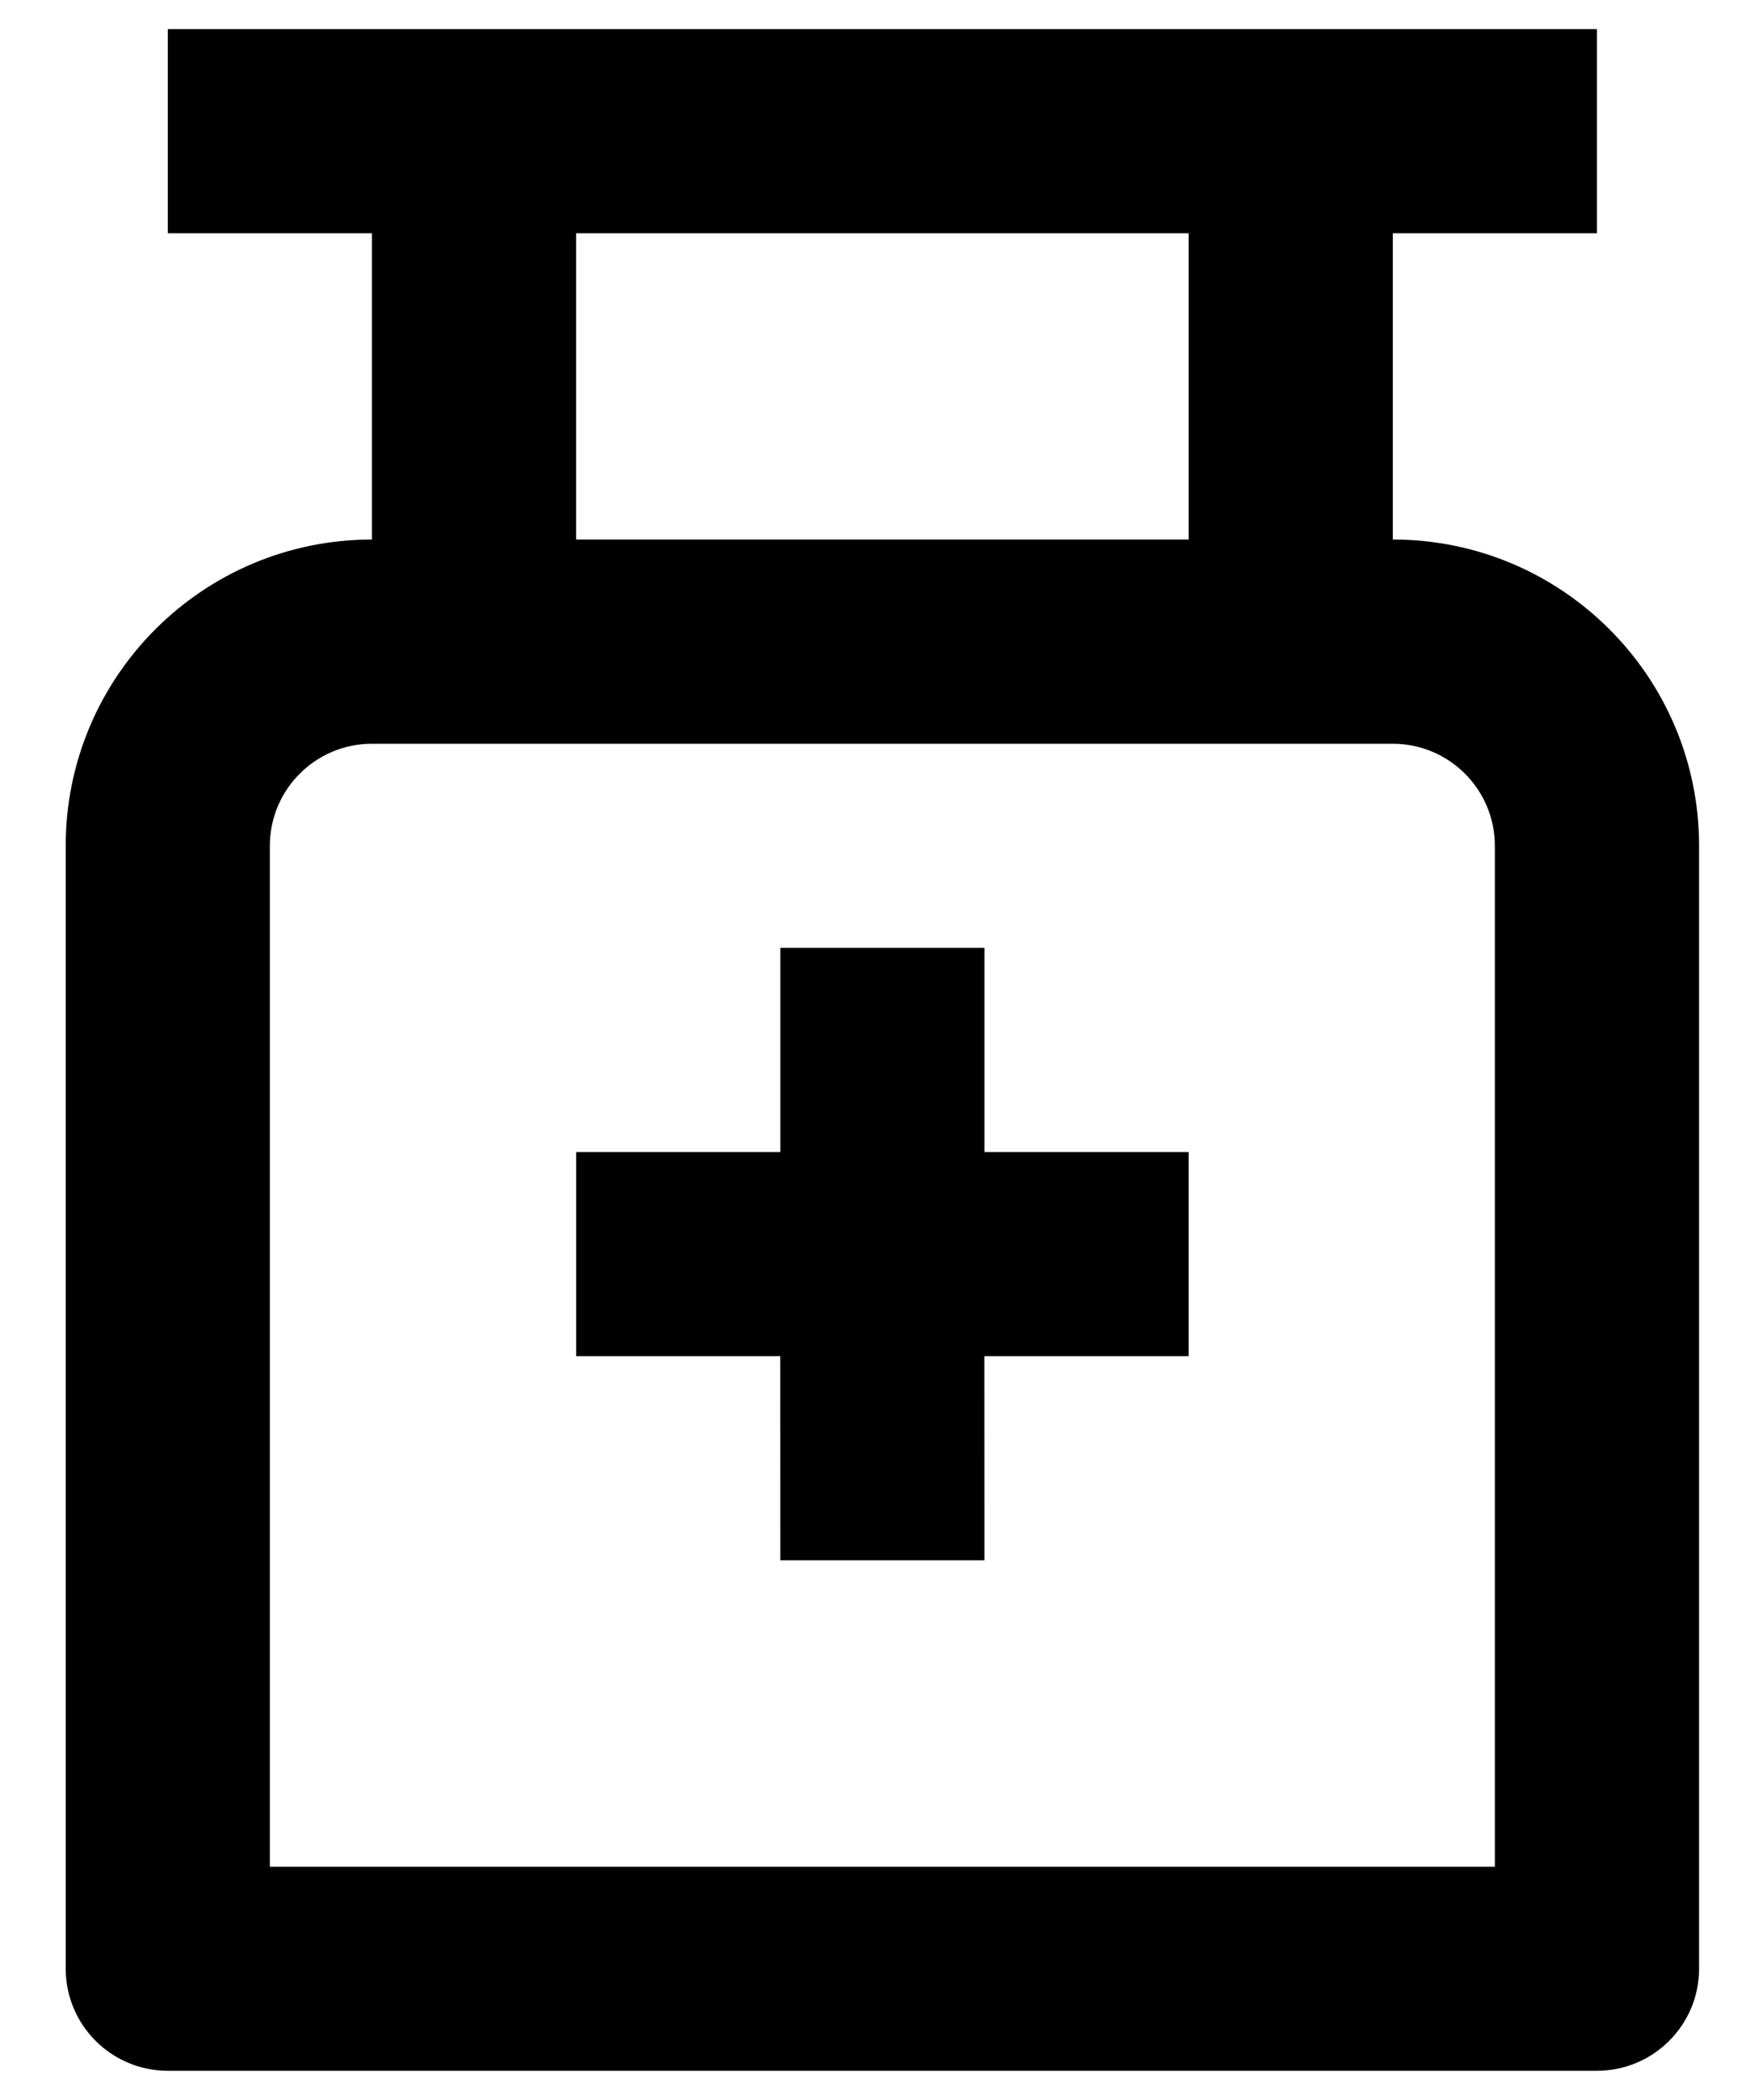
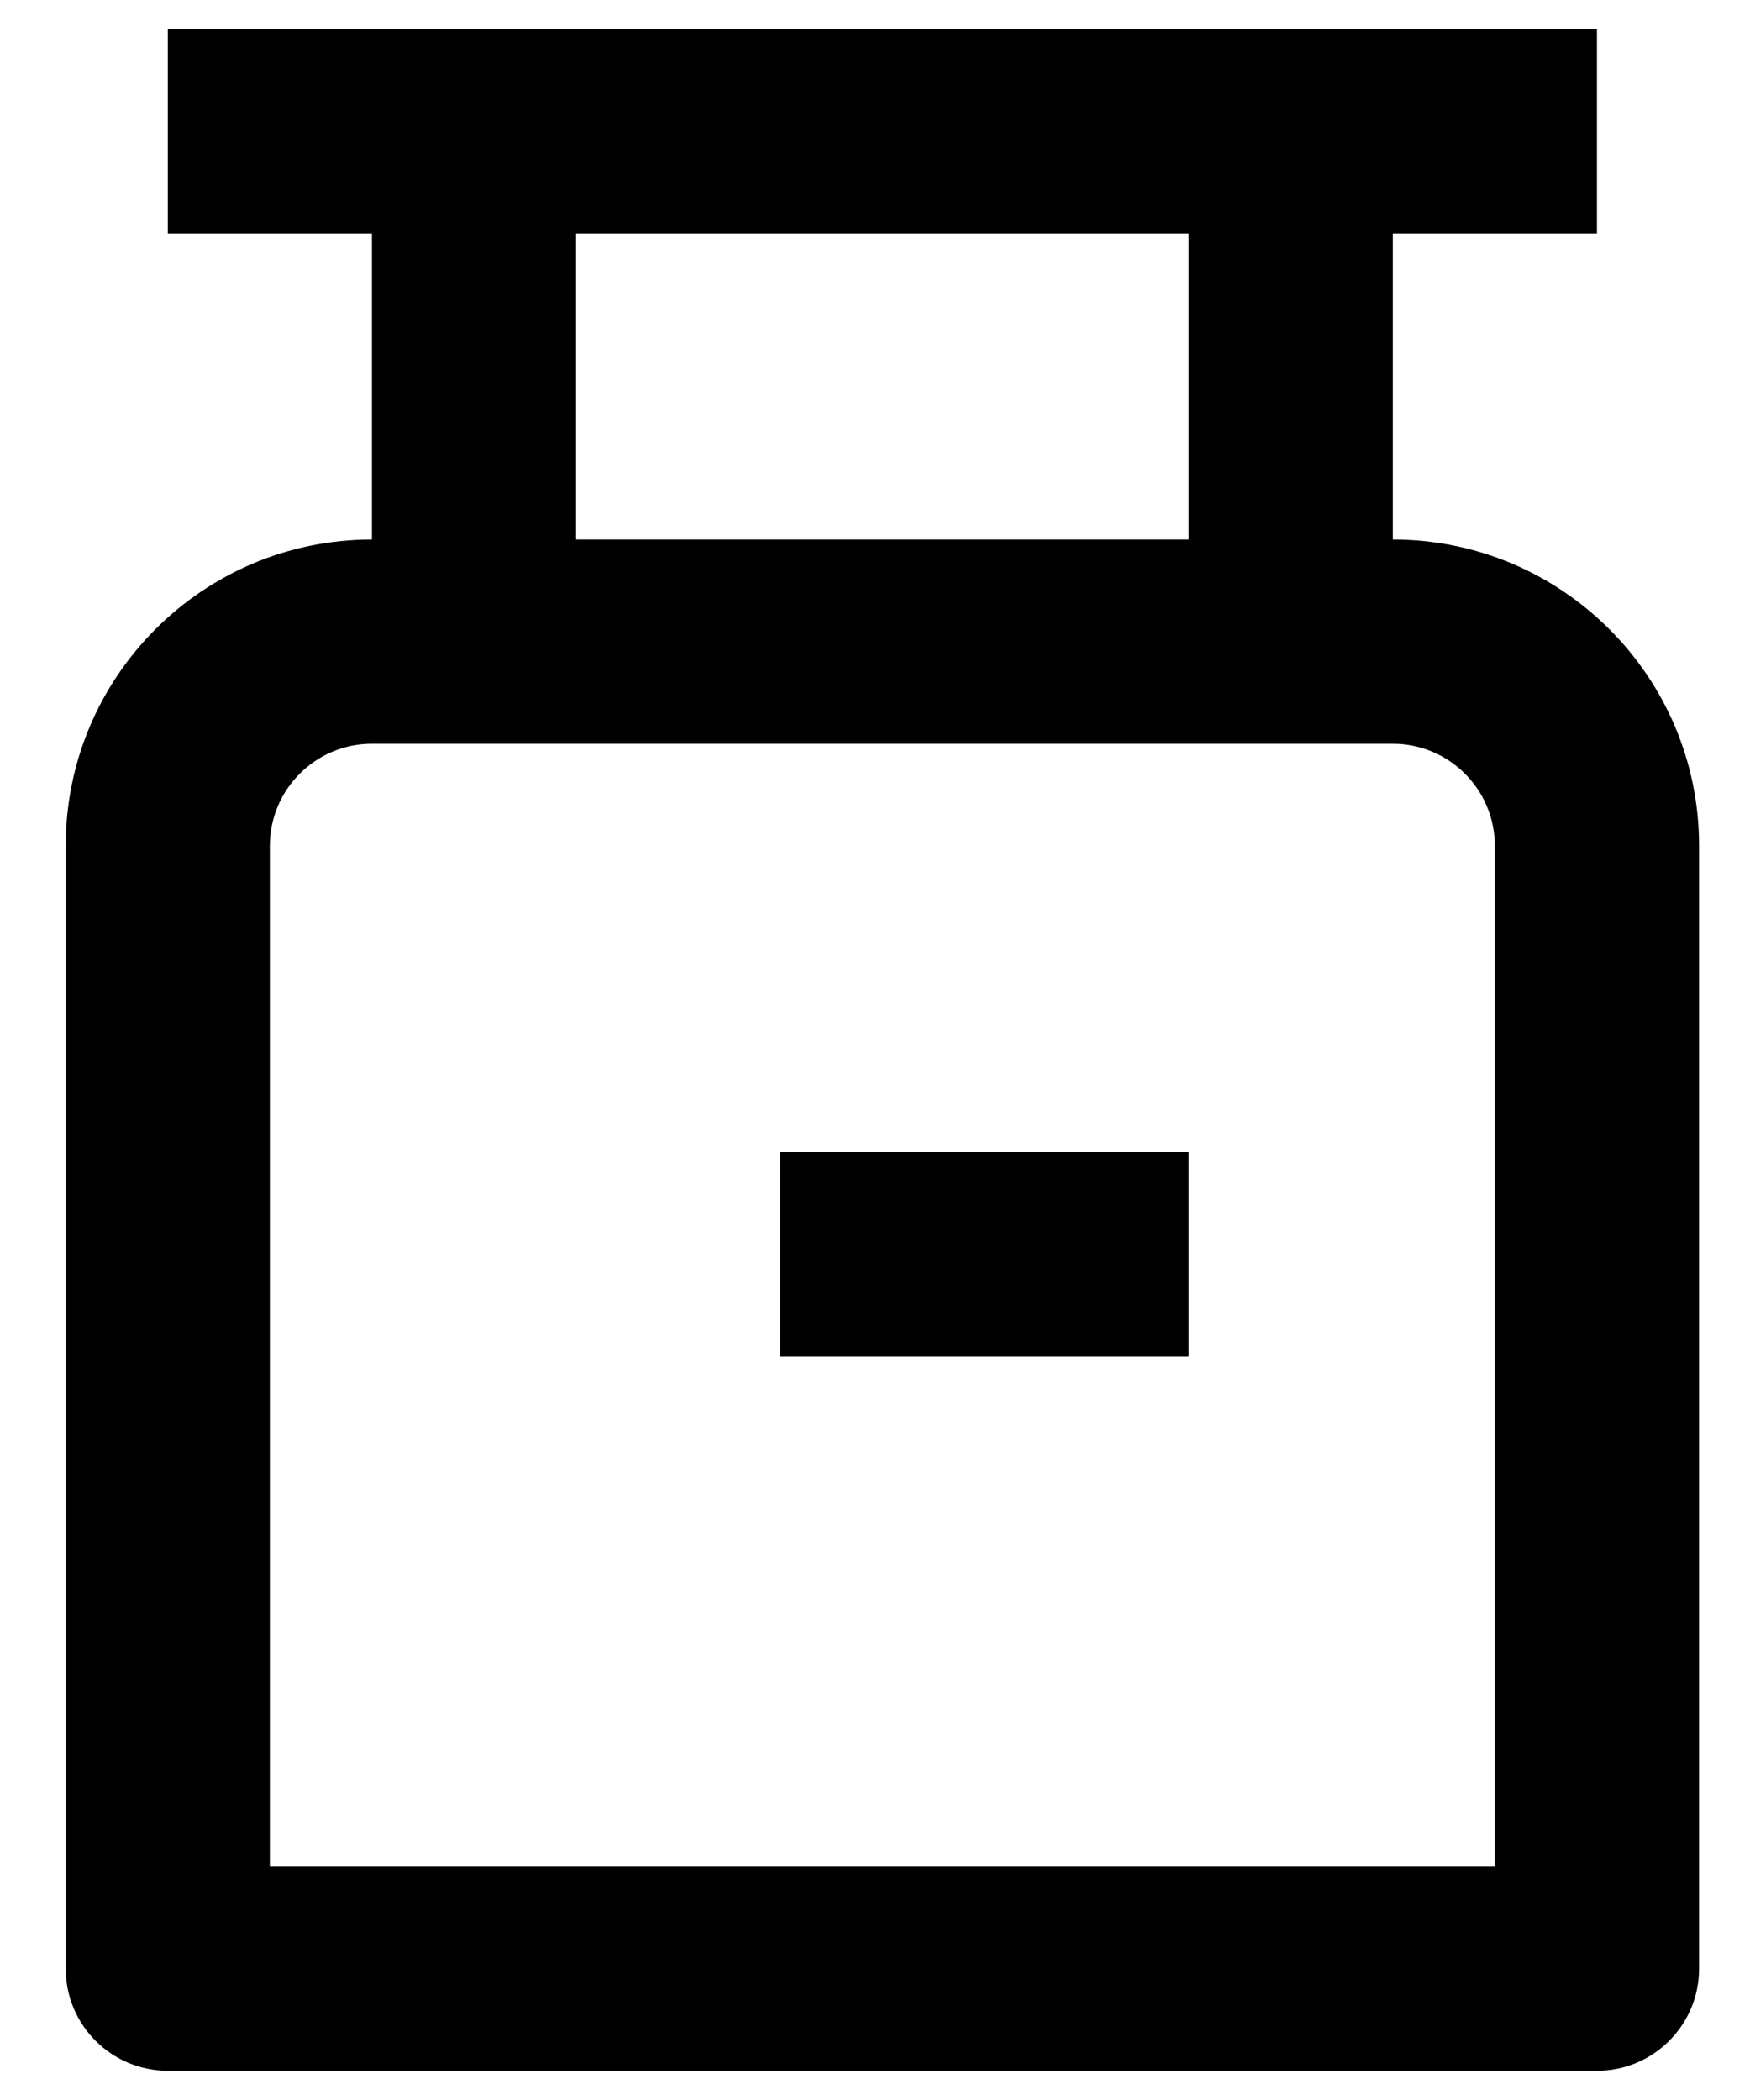
<svg xmlns="http://www.w3.org/2000/svg" fill="none" height="24" viewBox="0 0 20 24" width="20">
-   <path d="m18.251.333v2.333h-2.333v3.5c1.933 0 3.5 1.567 3.5 3.5v12.833c0 .644-.522 1.167-1.167 1.167h-16.333c-.644 0-1.167-.522-1.167-1.167v-12.833c0-1.933 1.567-3.5 3.5-3.5v-3.5h-2.333v-2.333zm-2.333 8.167h-11.667c-.644 0-1.167.522-1.167 1.167v11.667h14v-11.667c0-.644-.522-1.167-1.167-1.167zm-4.667 2.333v2.333h2.333v2.333h-2.334l.001 2.333h-2.333l-.001-2.333h-2.332v-2.333h2.333v-2.333zm2.333-8.167h-7v3.5h7z" fill="#000" />
+   <path d="m18.251.333v2.333h-2.333v3.5c1.933 0 3.5 1.567 3.5 3.5v12.833c0 .644-.522 1.167-1.167 1.167h-16.333c-.644 0-1.167-.522-1.167-1.167v-12.833c0-1.933 1.567-3.5 3.5-3.5v-3.5h-2.333v-2.333zm-2.333 8.167h-11.667c-.644 0-1.167.522-1.167 1.167v11.667h14v-11.667c0-.644-.522-1.167-1.167-1.167zm-4.667 2.333v2.333h2.333v2.333h-2.334l.001 2.333l-.001-2.333h-2.332v-2.333h2.333v-2.333zm2.333-8.167h-7v3.5h7z" fill="#000" />
</svg>